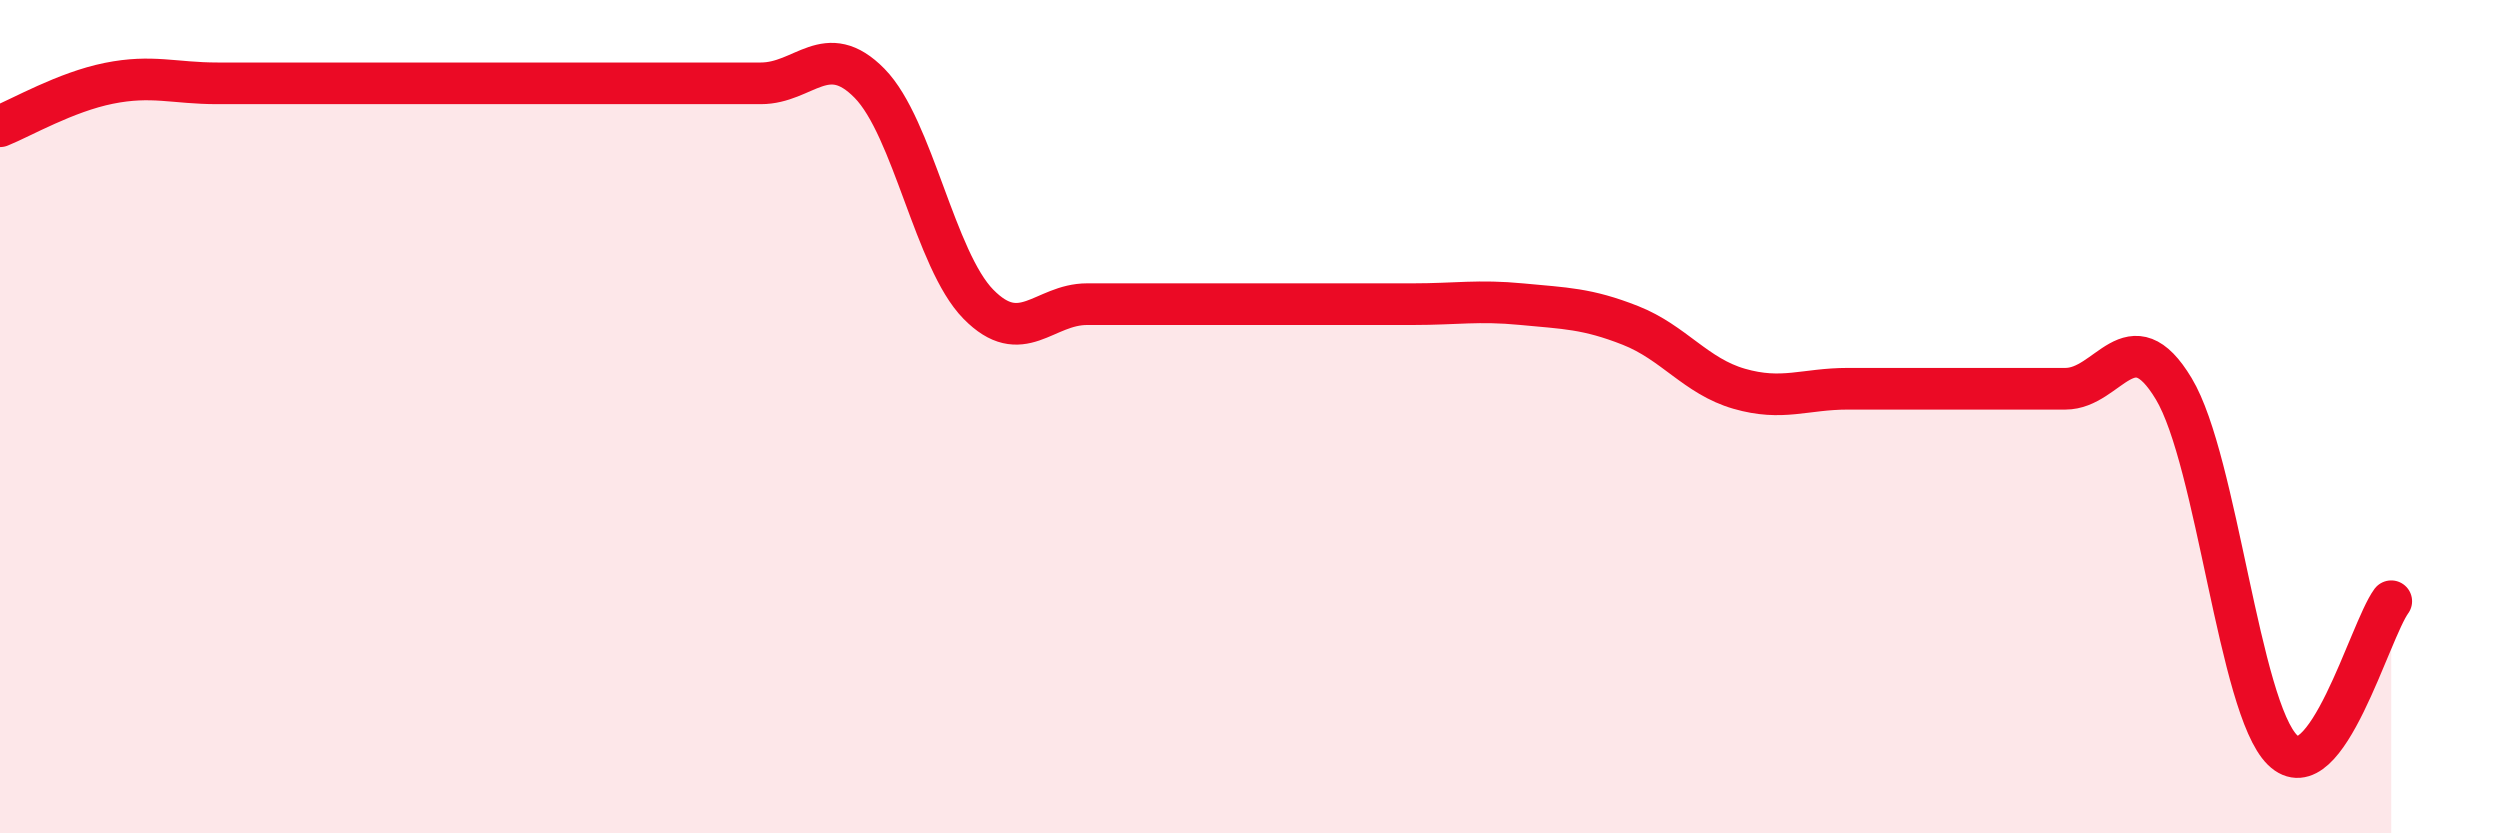
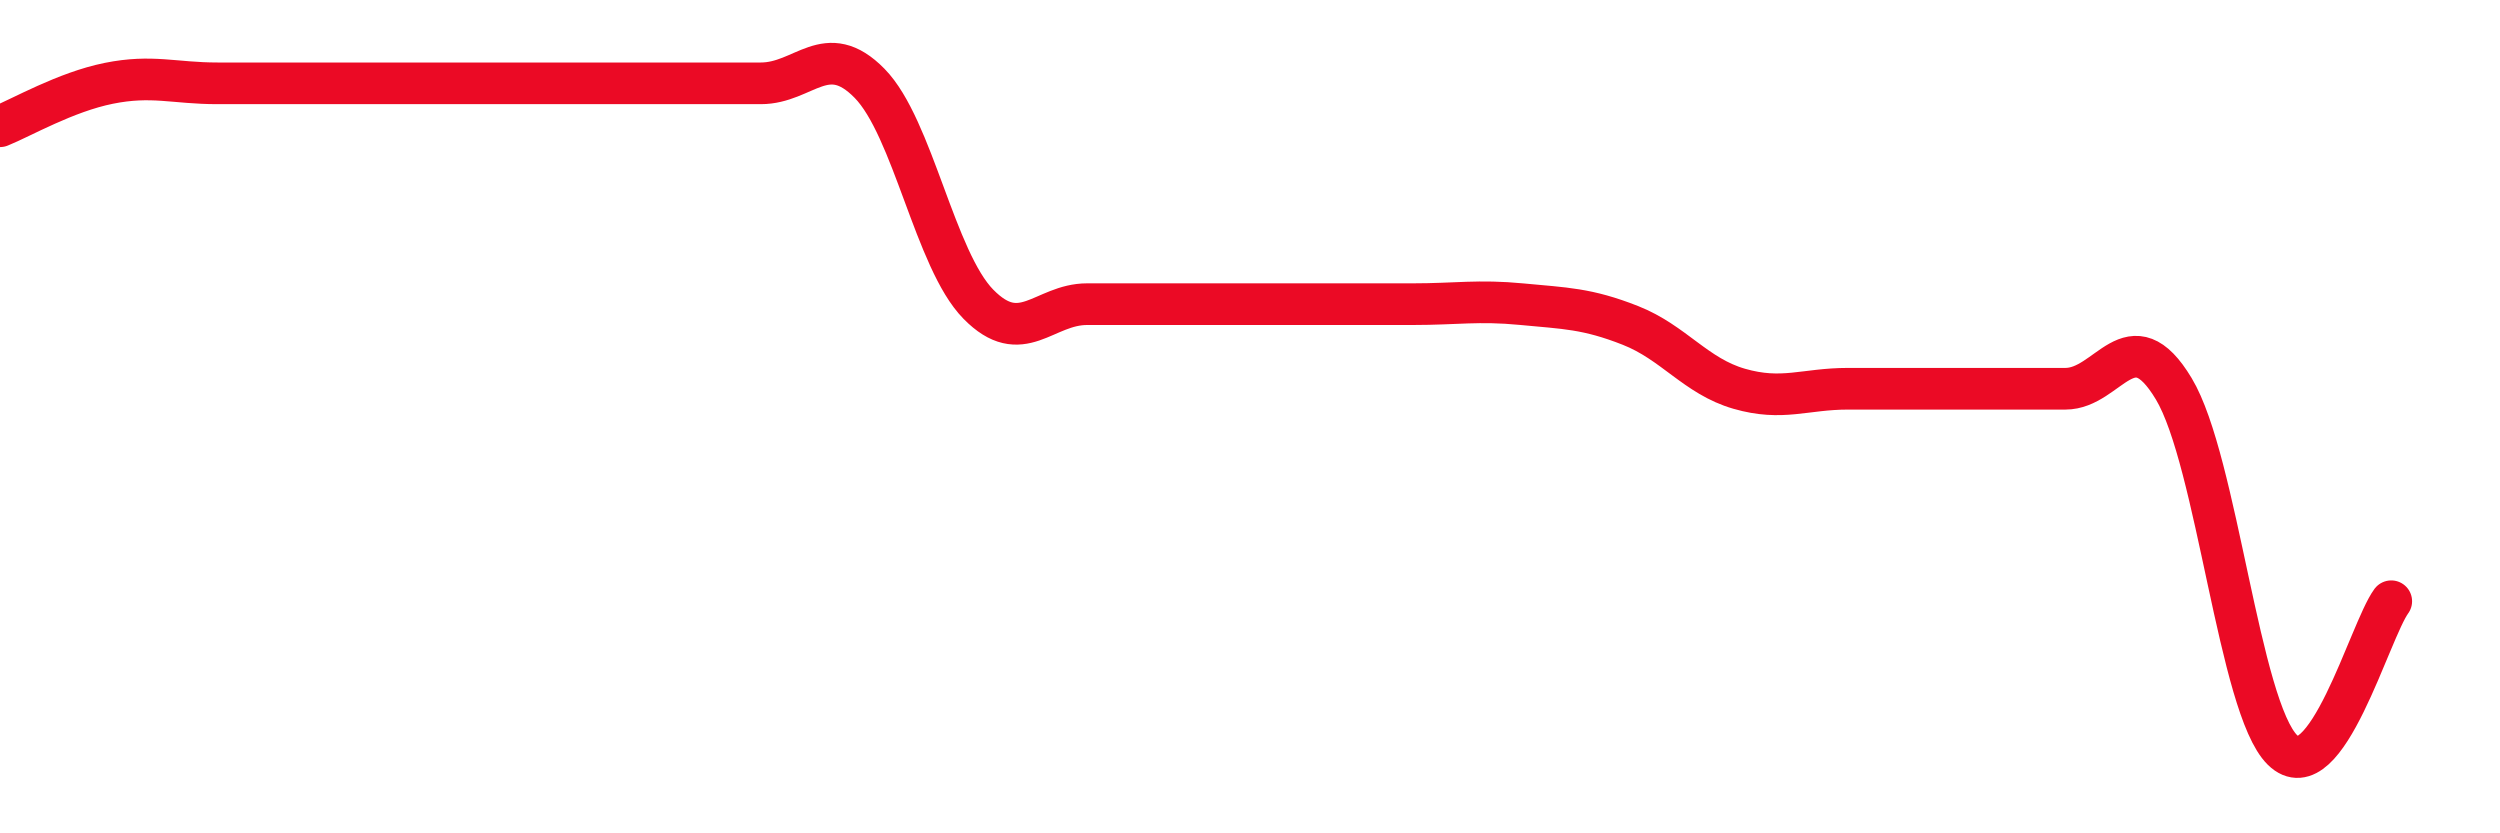
<svg xmlns="http://www.w3.org/2000/svg" width="60" height="20" viewBox="0 0 60 20">
-   <path d="M 0,3.03 C 0.52,2.82 1.57,2.21 2.61,2 C 3.65,1.79 4.18,2 5.22,2 C 6.26,2 6.79,2 7.83,2 C 8.87,2 9.39,2 10.43,2 C 11.47,2 12,2 13.04,2 C 14.08,2 14.61,2 15.65,2 C 16.69,2 17.22,2 18.26,2 C 19.3,2 19.83,0.94 20.87,2 C 21.91,3.06 22.44,6.24 23.48,7.3 C 24.52,8.36 25.05,7.3 26.09,7.3 C 27.13,7.3 27.66,7.3 28.7,7.3 C 29.74,7.3 30.26,7.3 31.3,7.3 C 32.34,7.3 32.87,7.3 33.91,7.3 C 34.95,7.3 35.48,7.2 36.52,7.3 C 37.56,7.4 38.09,7.4 39.13,7.81 C 40.17,8.22 40.7,9.03 41.74,9.33 C 42.78,9.63 43.31,9.33 44.35,9.33 C 45.39,9.33 45.92,9.33 46.96,9.33 C 48,9.33 48.53,9.33 49.57,9.33 C 50.61,9.33 51.13,7.6 52.17,9.33 C 53.21,11.06 53.74,16.98 54.78,18 C 55.82,19.02 56.87,15.14 57.39,14.43L57.39 20L0 20Z" fill="#EB0A25" opacity="0.1" stroke-linecap="round" stroke-linejoin="round" />
  <path d="M 0,3.03 C 0.52,2.82 1.57,2.21 2.61,2 C 3.65,1.79 4.18,2 5.22,2 C 6.26,2 6.79,2 7.83,2 C 8.87,2 9.39,2 10.43,2 C 11.47,2 12,2 13.04,2 C 14.08,2 14.61,2 15.65,2 C 16.69,2 17.22,2 18.26,2 C 19.3,2 19.83,0.94 20.87,2 C 21.91,3.06 22.44,6.24 23.48,7.3 C 24.52,8.36 25.05,7.3 26.09,7.3 C 27.13,7.3 27.66,7.3 28.7,7.3 C 29.74,7.3 30.26,7.3 31.3,7.3 C 32.34,7.3 32.87,7.3 33.91,7.3 C 34.95,7.3 35.48,7.2 36.52,7.3 C 37.56,7.4 38.09,7.4 39.13,7.81 C 40.17,8.22 40.7,9.03 41.74,9.33 C 42.78,9.63 43.31,9.33 44.35,9.33 C 45.39,9.33 45.92,9.33 46.96,9.33 C 48,9.33 48.53,9.33 49.57,9.33 C 50.61,9.33 51.13,7.6 52.17,9.33 C 53.21,11.06 53.74,16.98 54.78,18 C 55.82,19.02 56.87,15.14 57.39,14.43" stroke="#EB0A25" stroke-width="1" fill="none" stroke-linecap="round" stroke-linejoin="round" />
</svg>